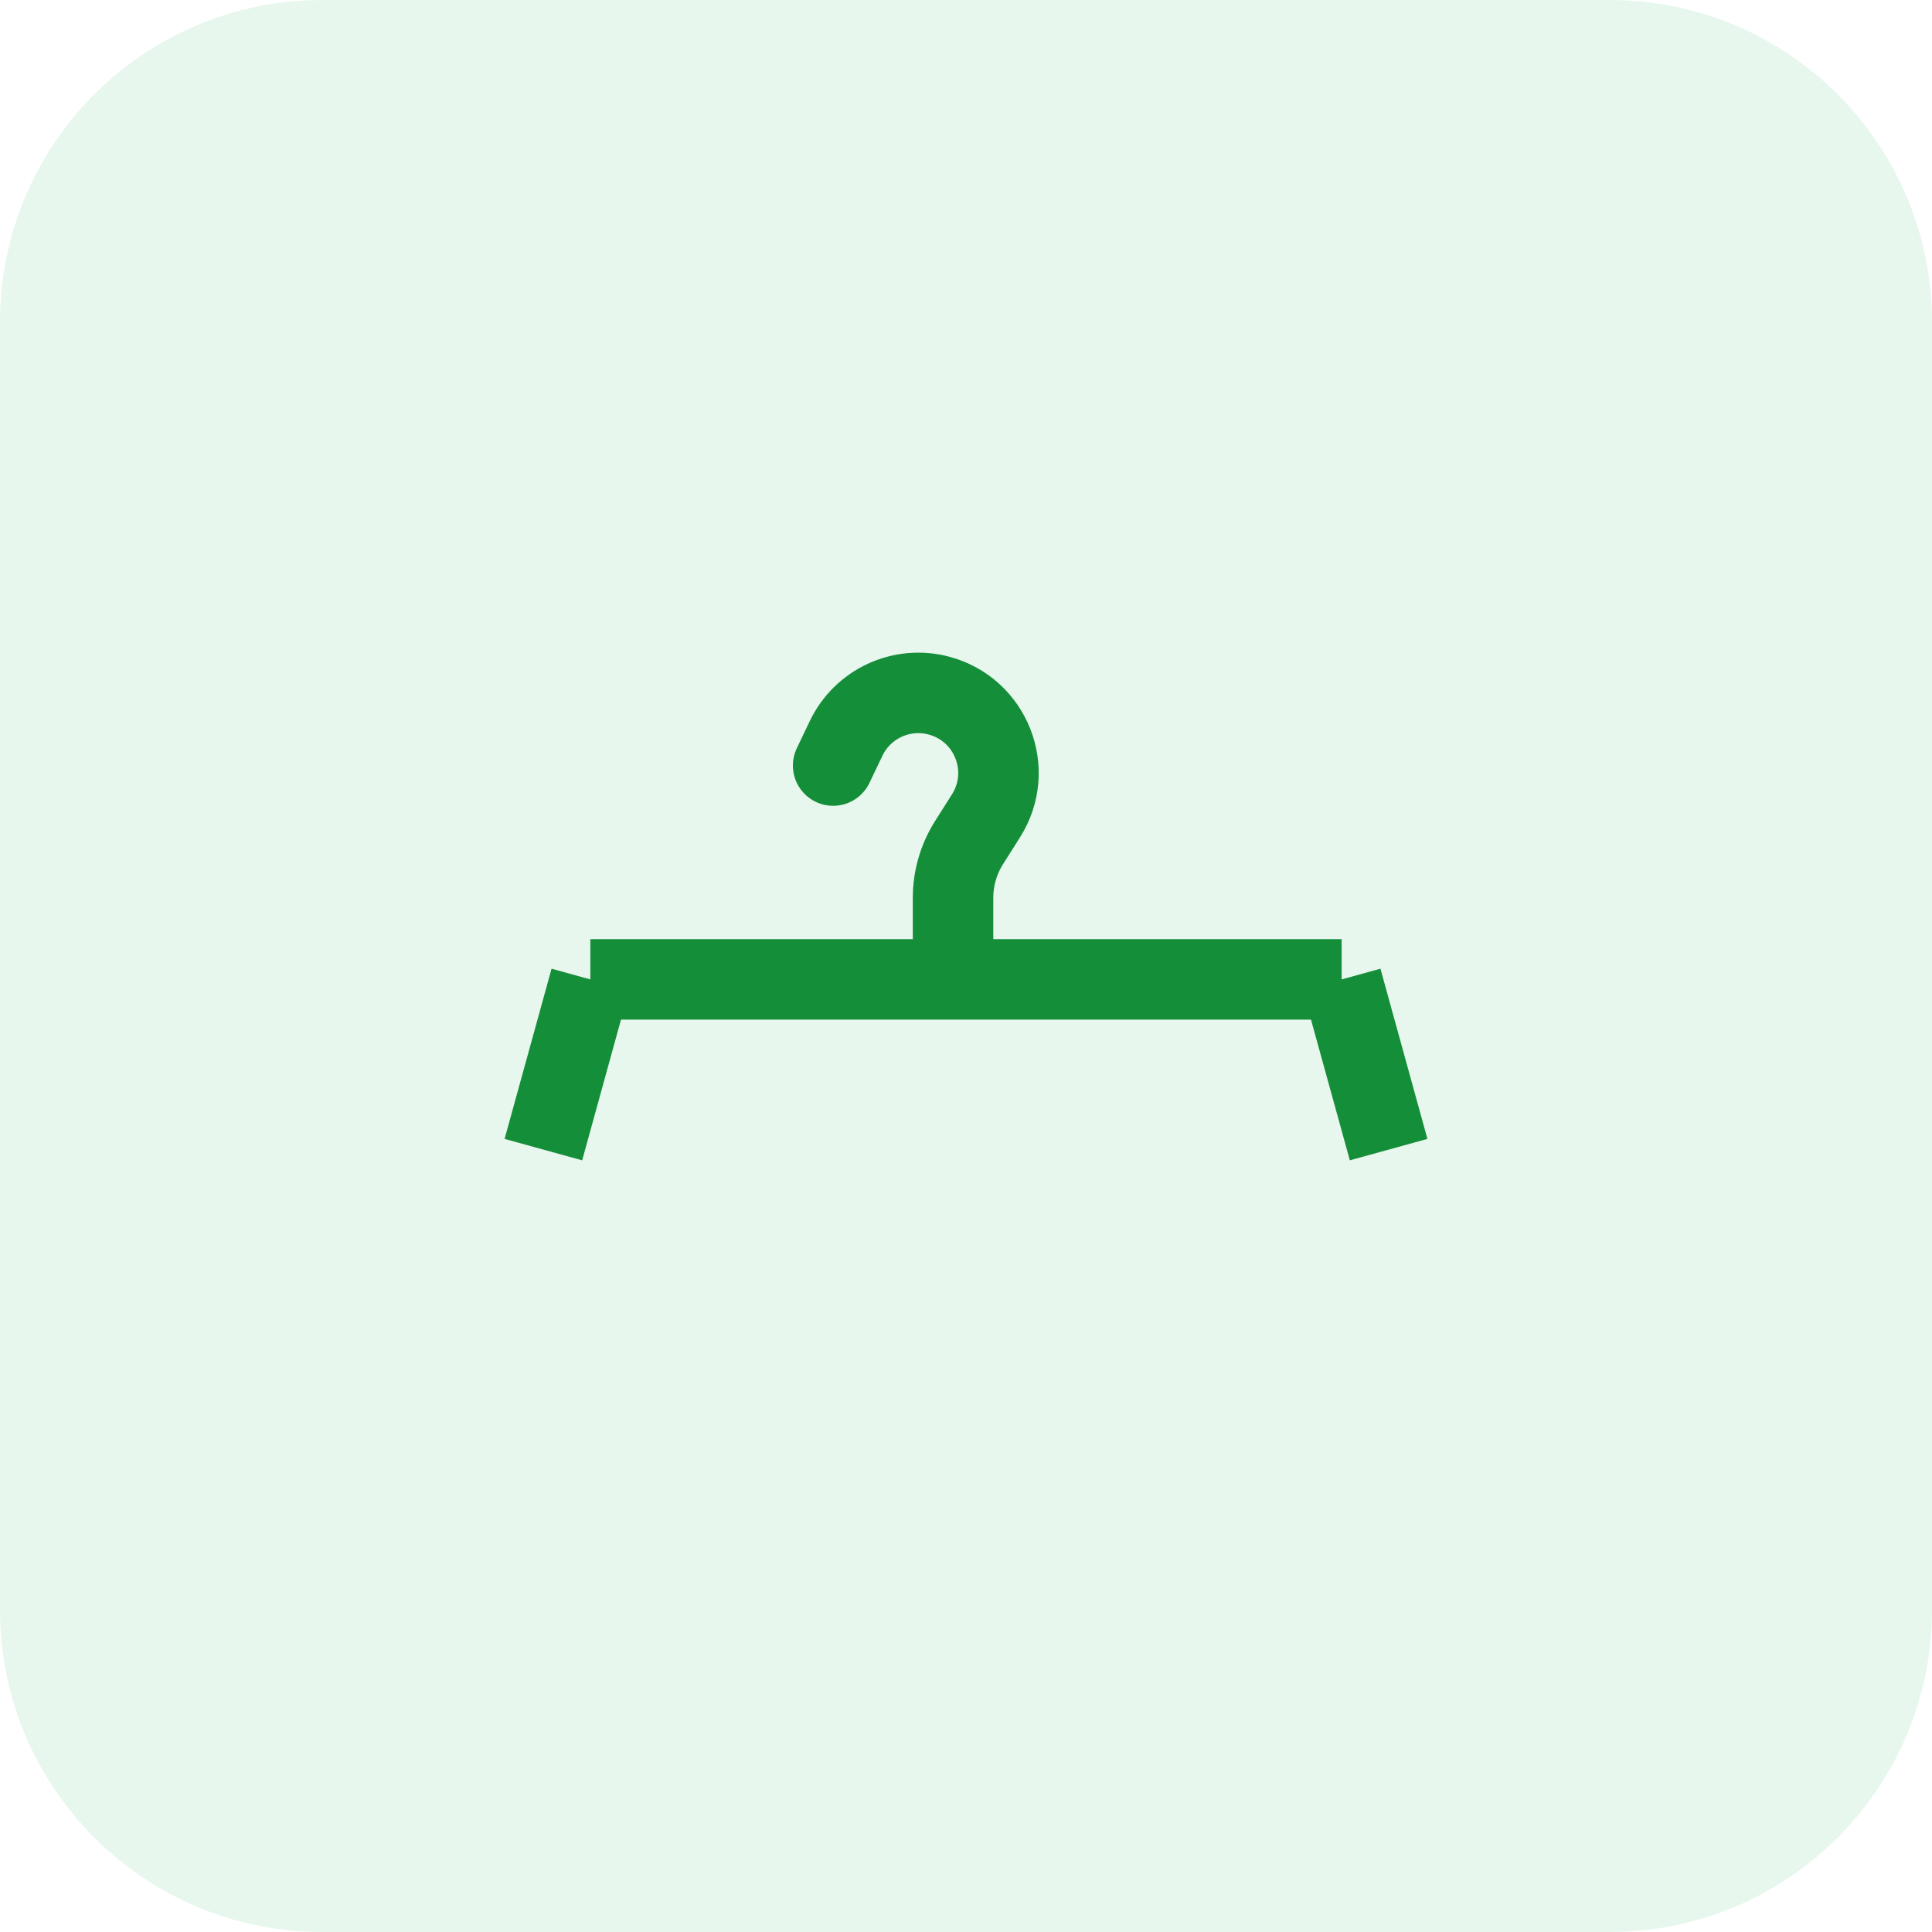
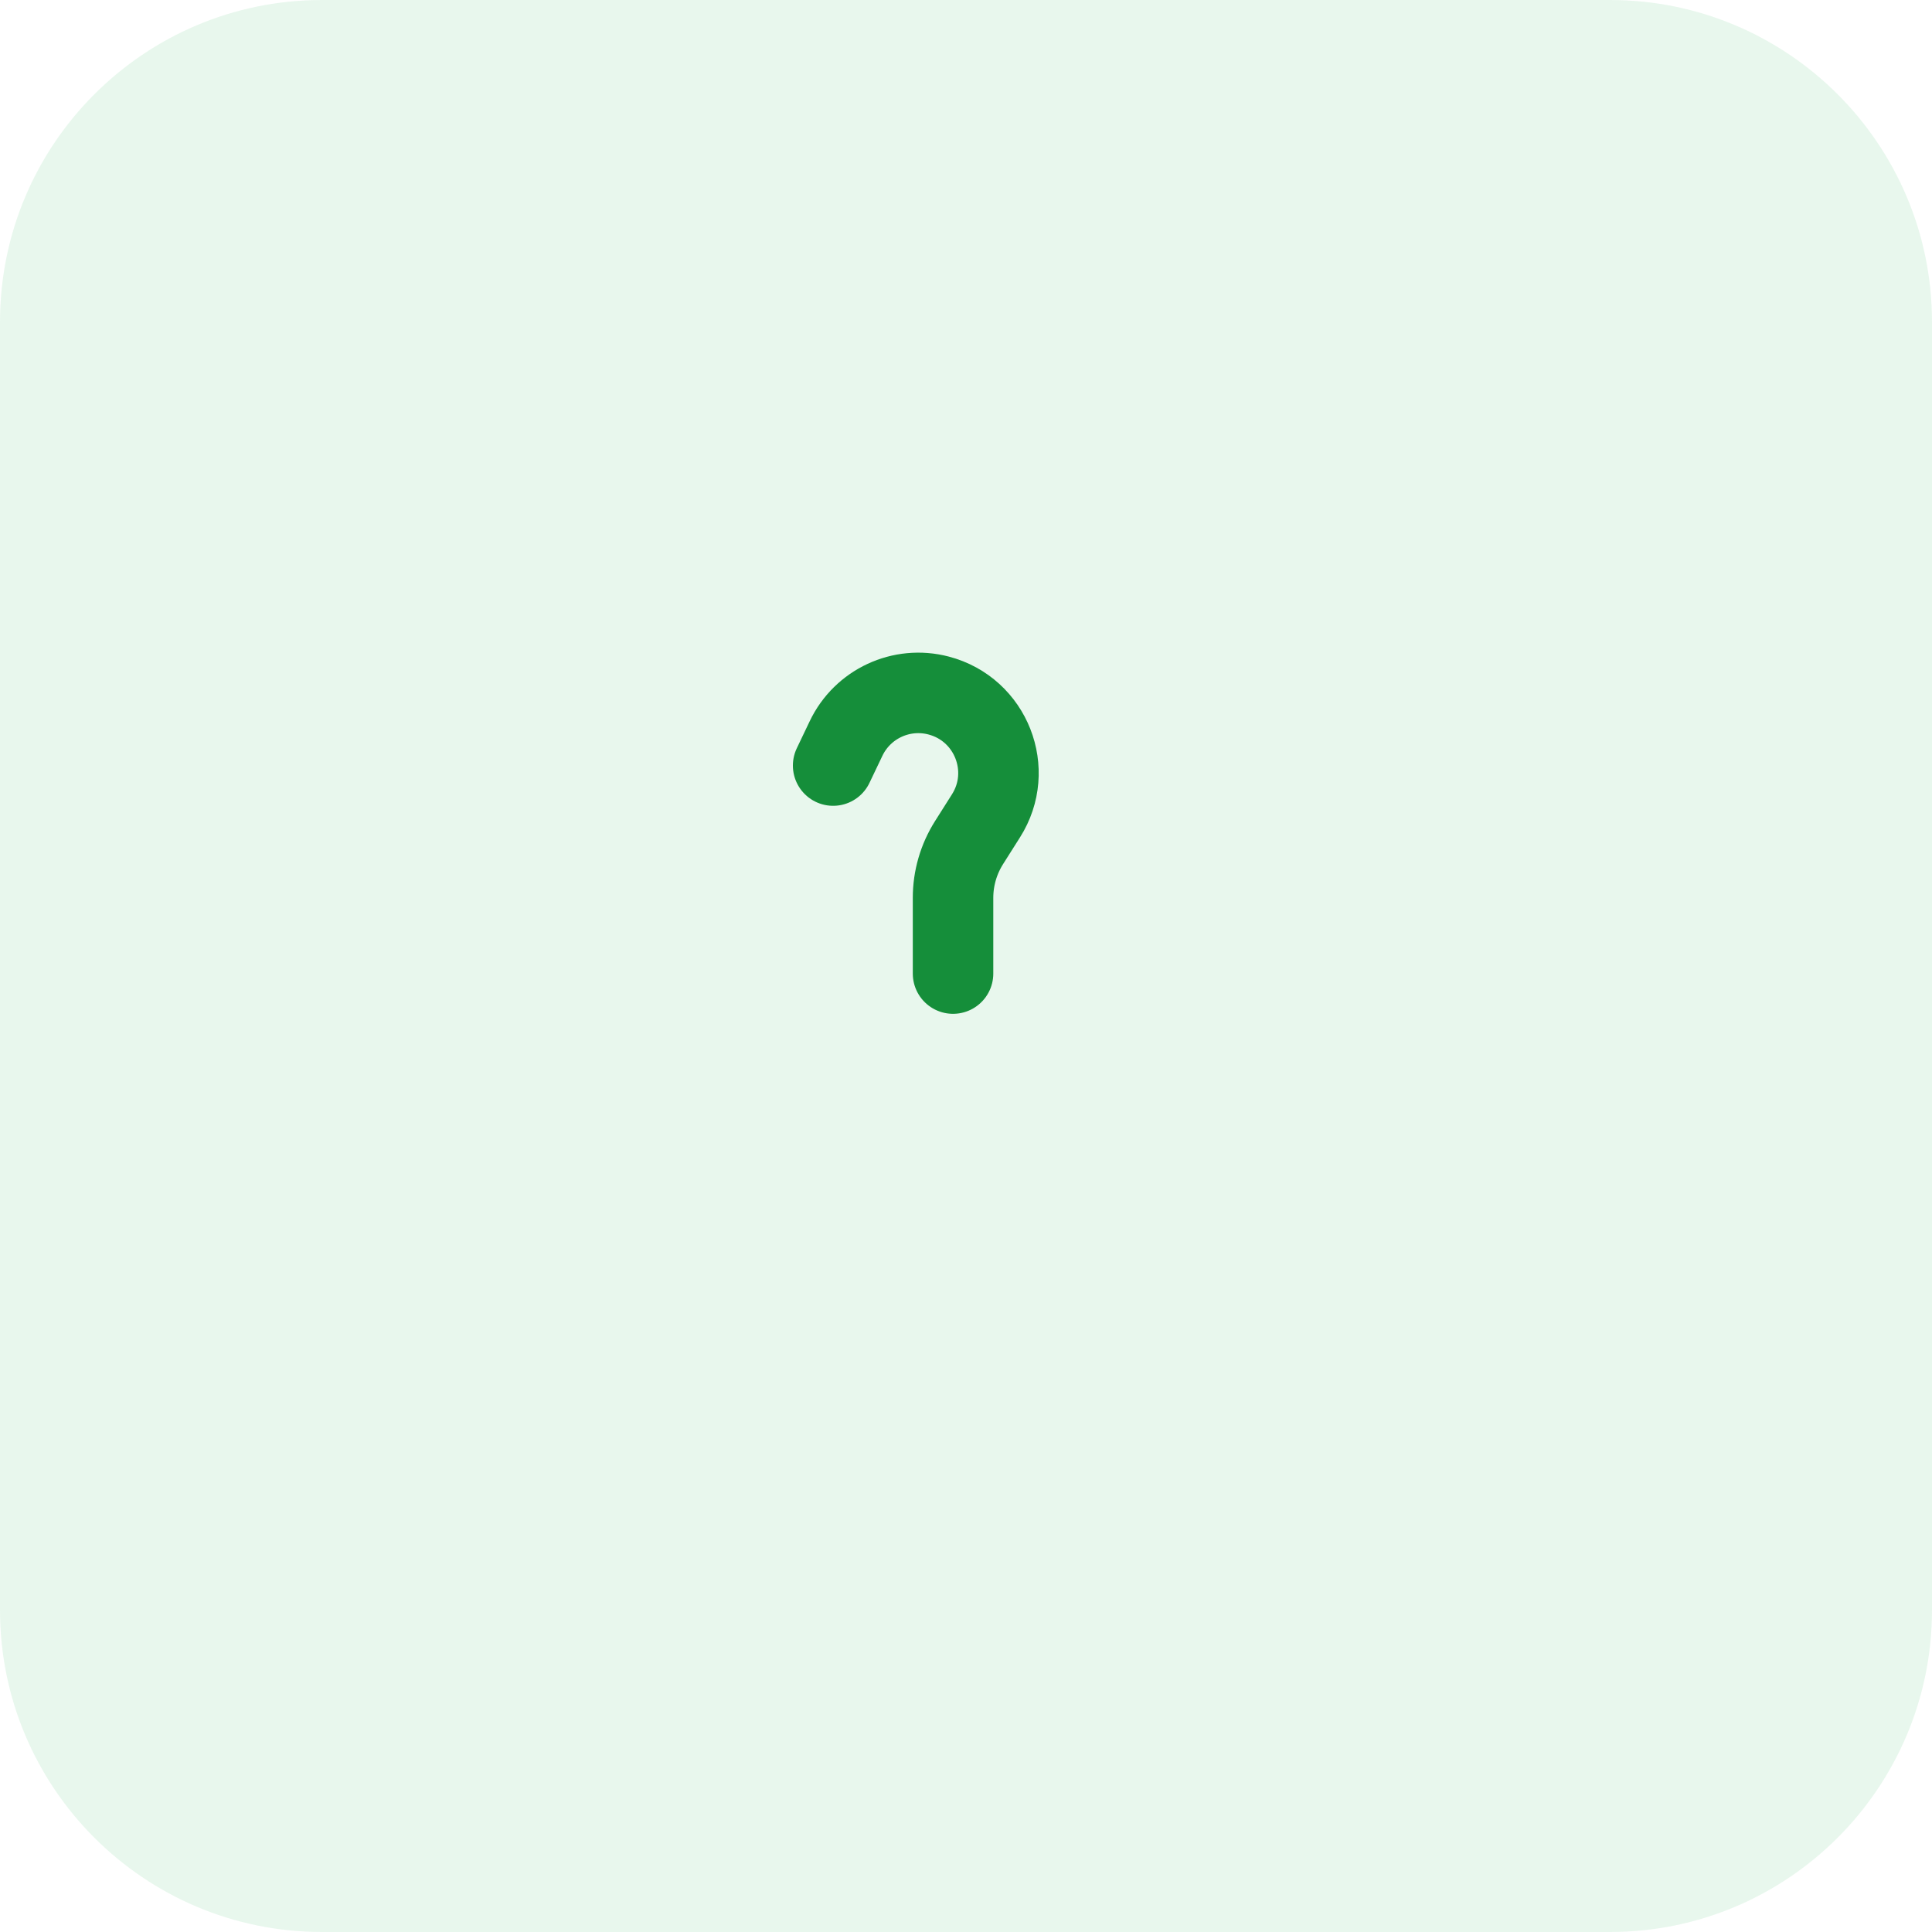
<svg xmlns="http://www.w3.org/2000/svg" width="48" height="48" viewBox="0 0 48 48" fill="none">
  <path d="M40 0H8C3.582 0 0 3.582 0 8V40C0 44.418 3.582 48 8 48H40C44.418 48 48 44.418 48 40V8C48 3.582 44.418 0 40 0Z" fill="#1AB248" fill-opacity="0.1" />
  <path d="M20.699 19.02L21.019 18.35C21.429 17.487 22.395 17.038 23.319 17.28V17.28C24.623 17.621 25.218 19.132 24.496 20.27L24.076 20.934C23.816 21.345 23.678 21.821 23.678 22.306L23.678 24.188" stroke="#158E3A" stroke-width="2" stroke-linecap="round" />
-   <path d="M14.667 24.333H33.333M14.667 24.333L13.5 28.562M14.667 24.333H24.438H33.333M33.333 24.333L34.5 28.562" stroke="#158E3A" stroke-width="2" />
</svg>